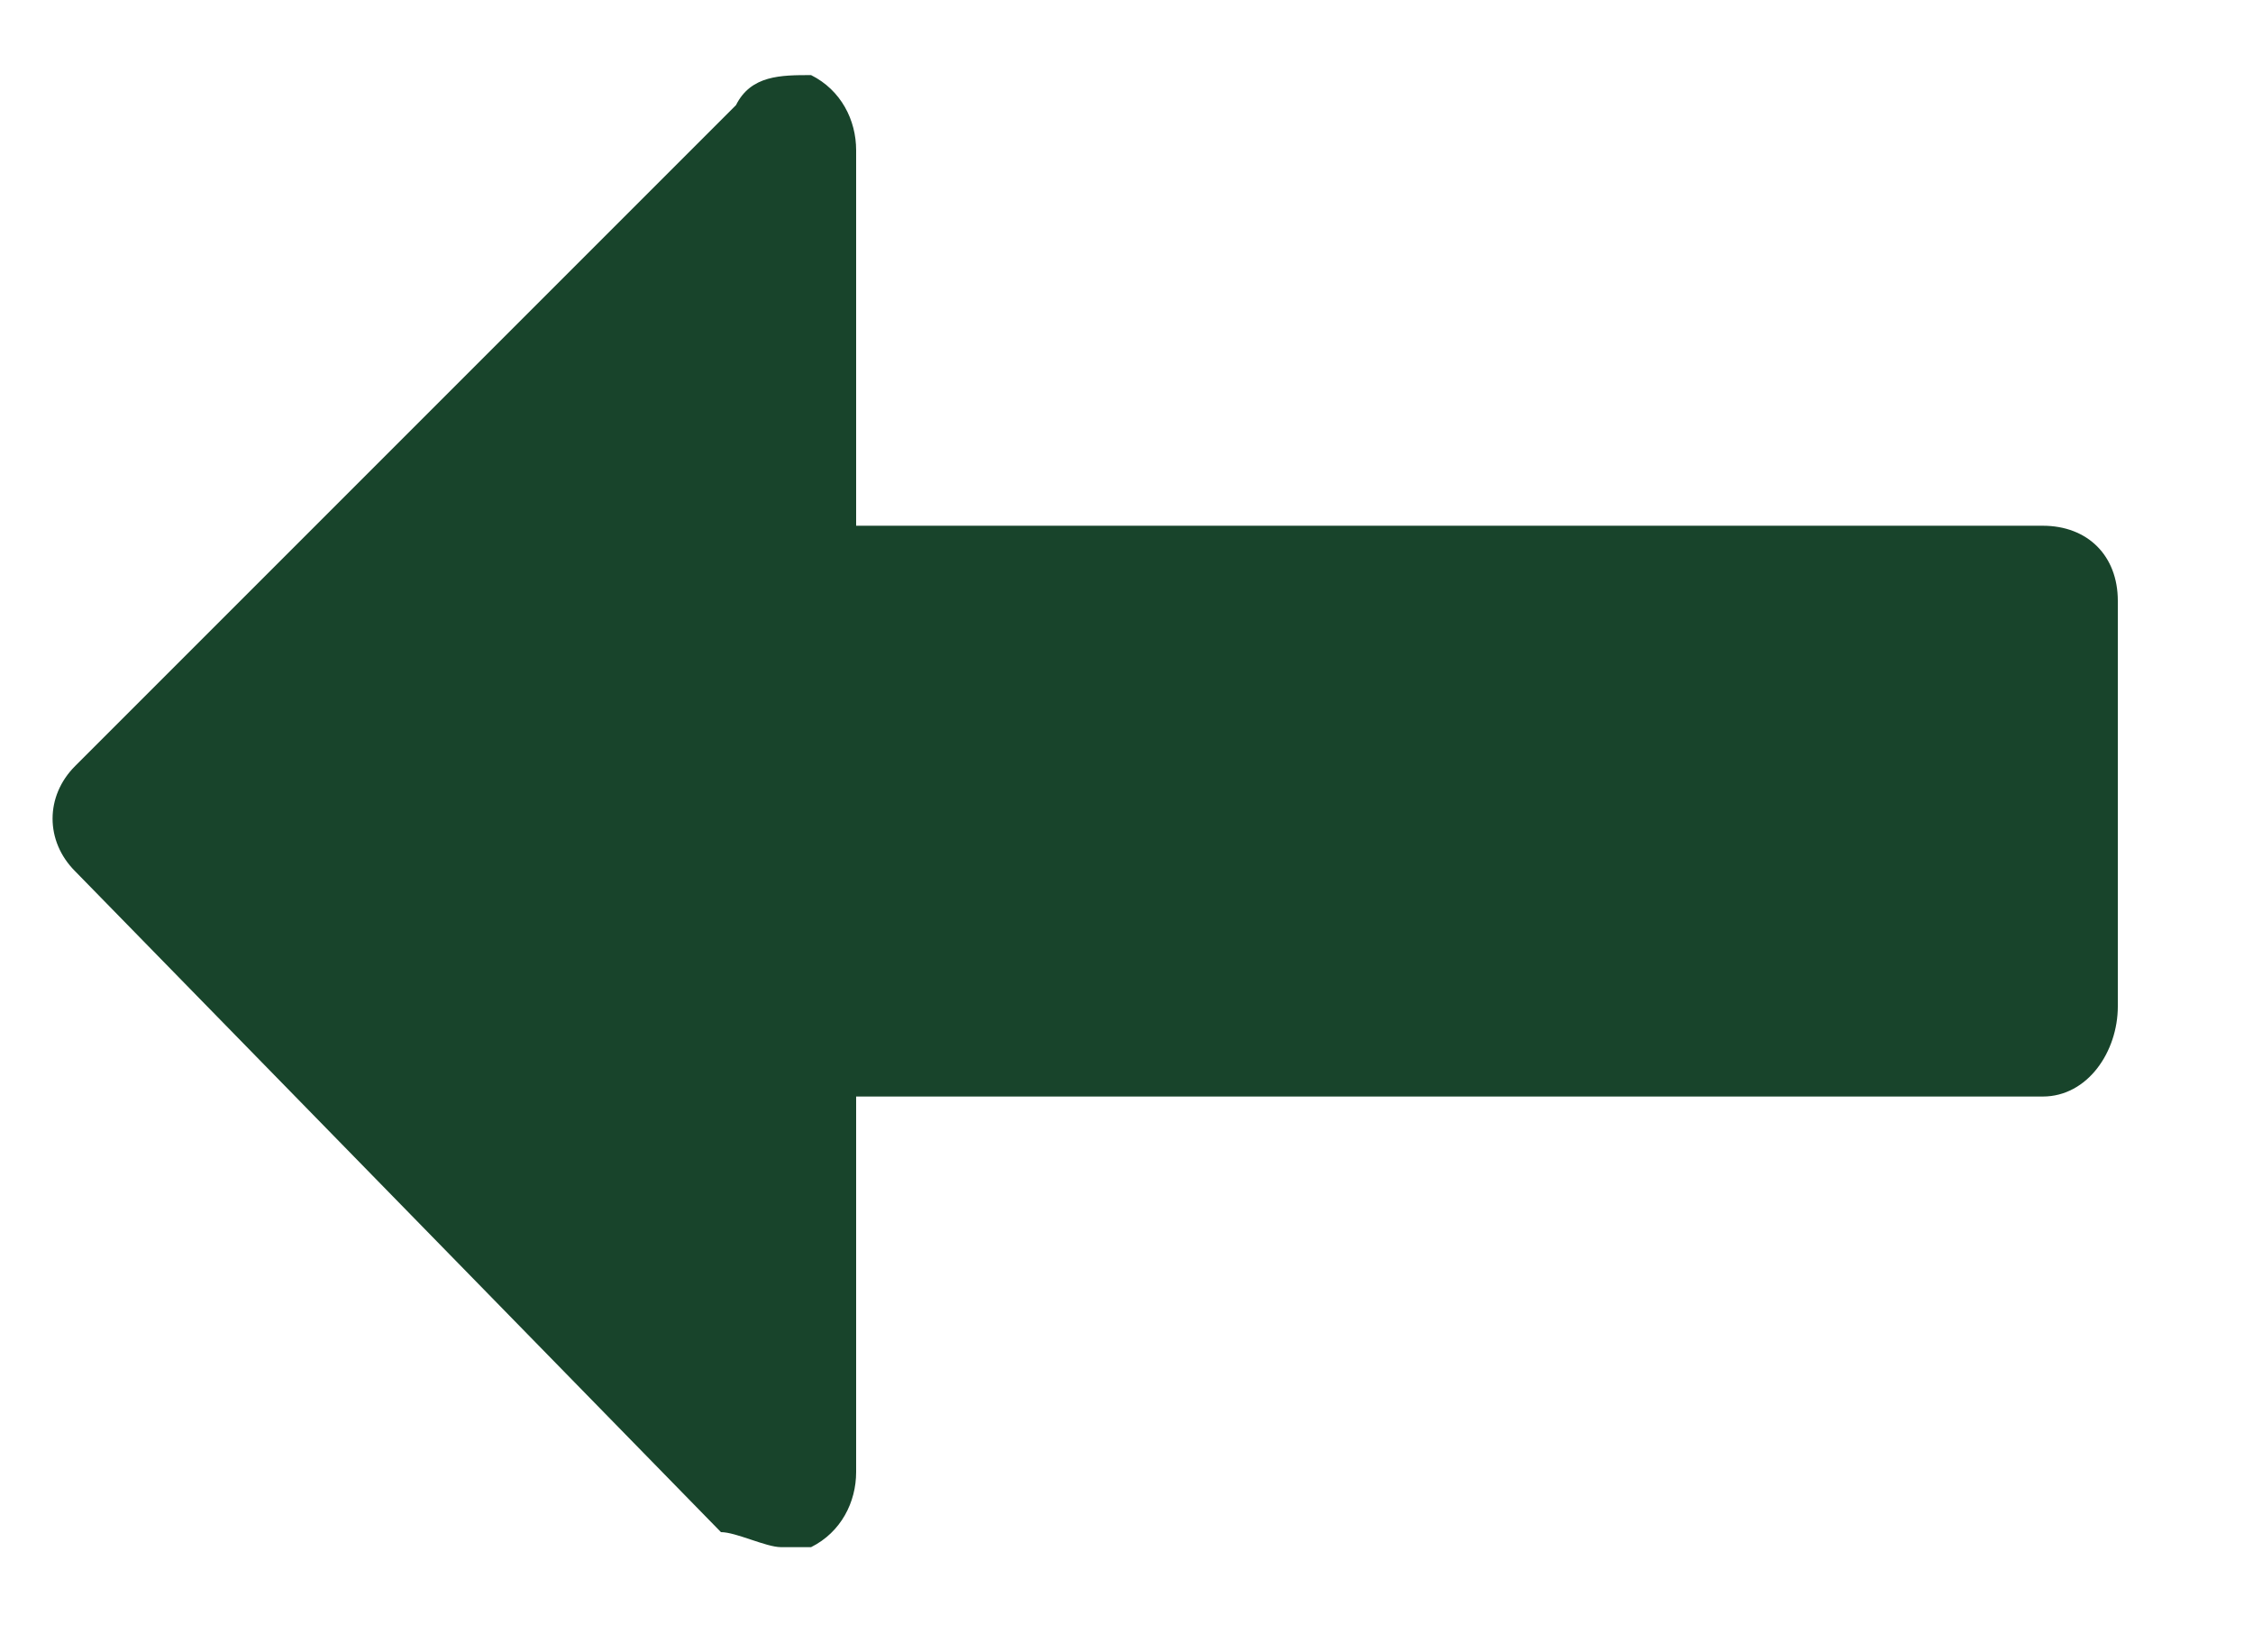
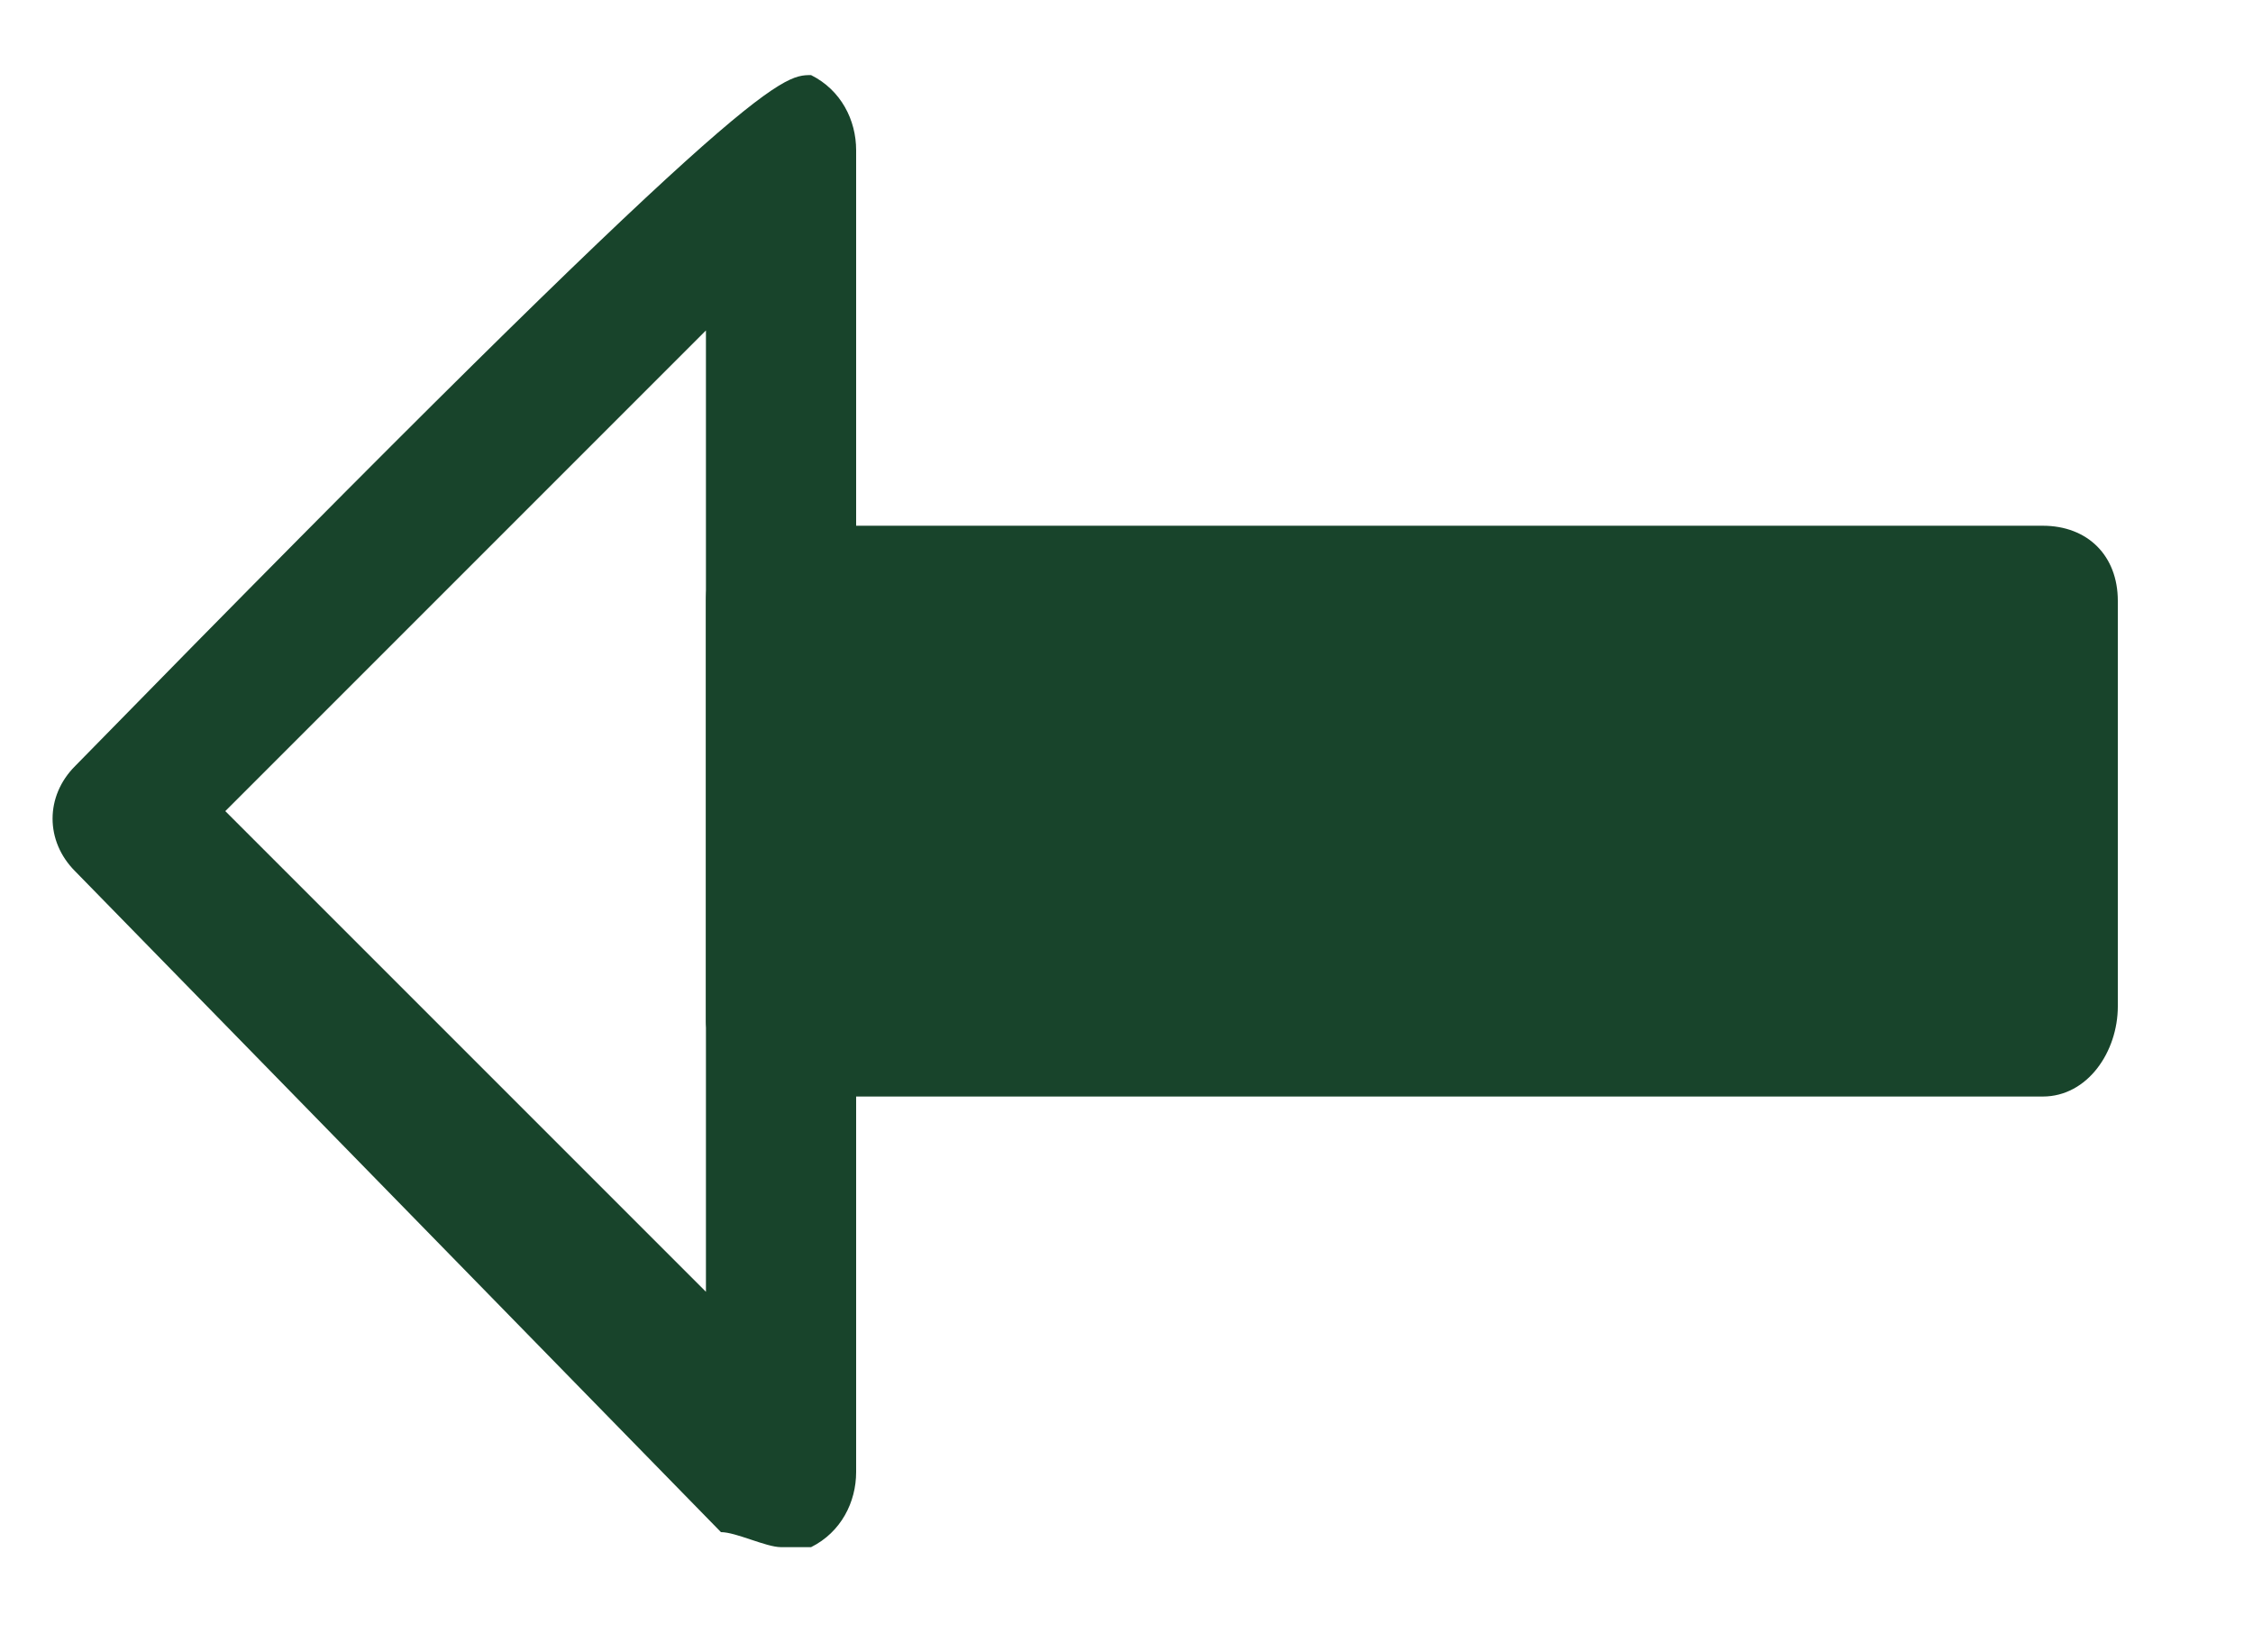
<svg xmlns="http://www.w3.org/2000/svg" version="1.1" id="Layer_1" x="0px" y="0px" viewBox="0 0 15 11" style="enable-background:new 0 0 15 11;" xml:space="preserve">
  <style type="text/css">
	.st0{fill:#18442B;}
</style>
  <g id="XMLID_11_">
-     <polygon id="XMLID_2_" class="st0" points="5.2,9.8 0.8,5.4 5.2,1  " />
-     <path id="XMLID_8_" class="st0" d="M5.2,10.3c-0.1,0-0.3-0.1-0.4-0.1L0.5,5.8c-0.2-0.2-0.2-0.5,0-0.7l4.4-4.4   C5,0.5,5.2,0.5,5.4,0.5C5.6,0.6,5.7,0.8,5.7,1v8.8c0,0.2-0.1,0.4-0.3,0.5C5.4,10.3,5.3,10.3,5.2,10.3z M1.5,5.4l3.2,3.2V2.2   L1.5,5.4z" />
+     <path id="XMLID_8_" class="st0" d="M5.2,10.3c-0.1,0-0.3-0.1-0.4-0.1L0.5,5.8c-0.2-0.2-0.2-0.5,0-0.7C5,0.5,5.2,0.5,5.4,0.5C5.6,0.6,5.7,0.8,5.7,1v8.8c0,0.2-0.1,0.4-0.3,0.5C5.4,10.3,5.3,10.3,5.2,10.3z M1.5,5.4l3.2,3.2V2.2   L1.5,5.4z" />
  </g>
  <g id="XMLID_7_">
    <rect id="XMLID_1_" x="5.2" y="4" class="st0" width="8.4" height="2.7" />
    <path id="XMLID_3_" class="st0" d="M13.6,7.3H5.2C5,7.3,4.7,7,4.7,6.8V4c0-0.3,0.2-0.5,0.5-0.5h8.4c0.3,0,0.5,0.2,0.5,0.5v2.7   C14.1,7,13.9,7.3,13.6,7.3z M5.7,6.3h7.4V4.5H5.7V6.3z" />
  </g>
</svg>